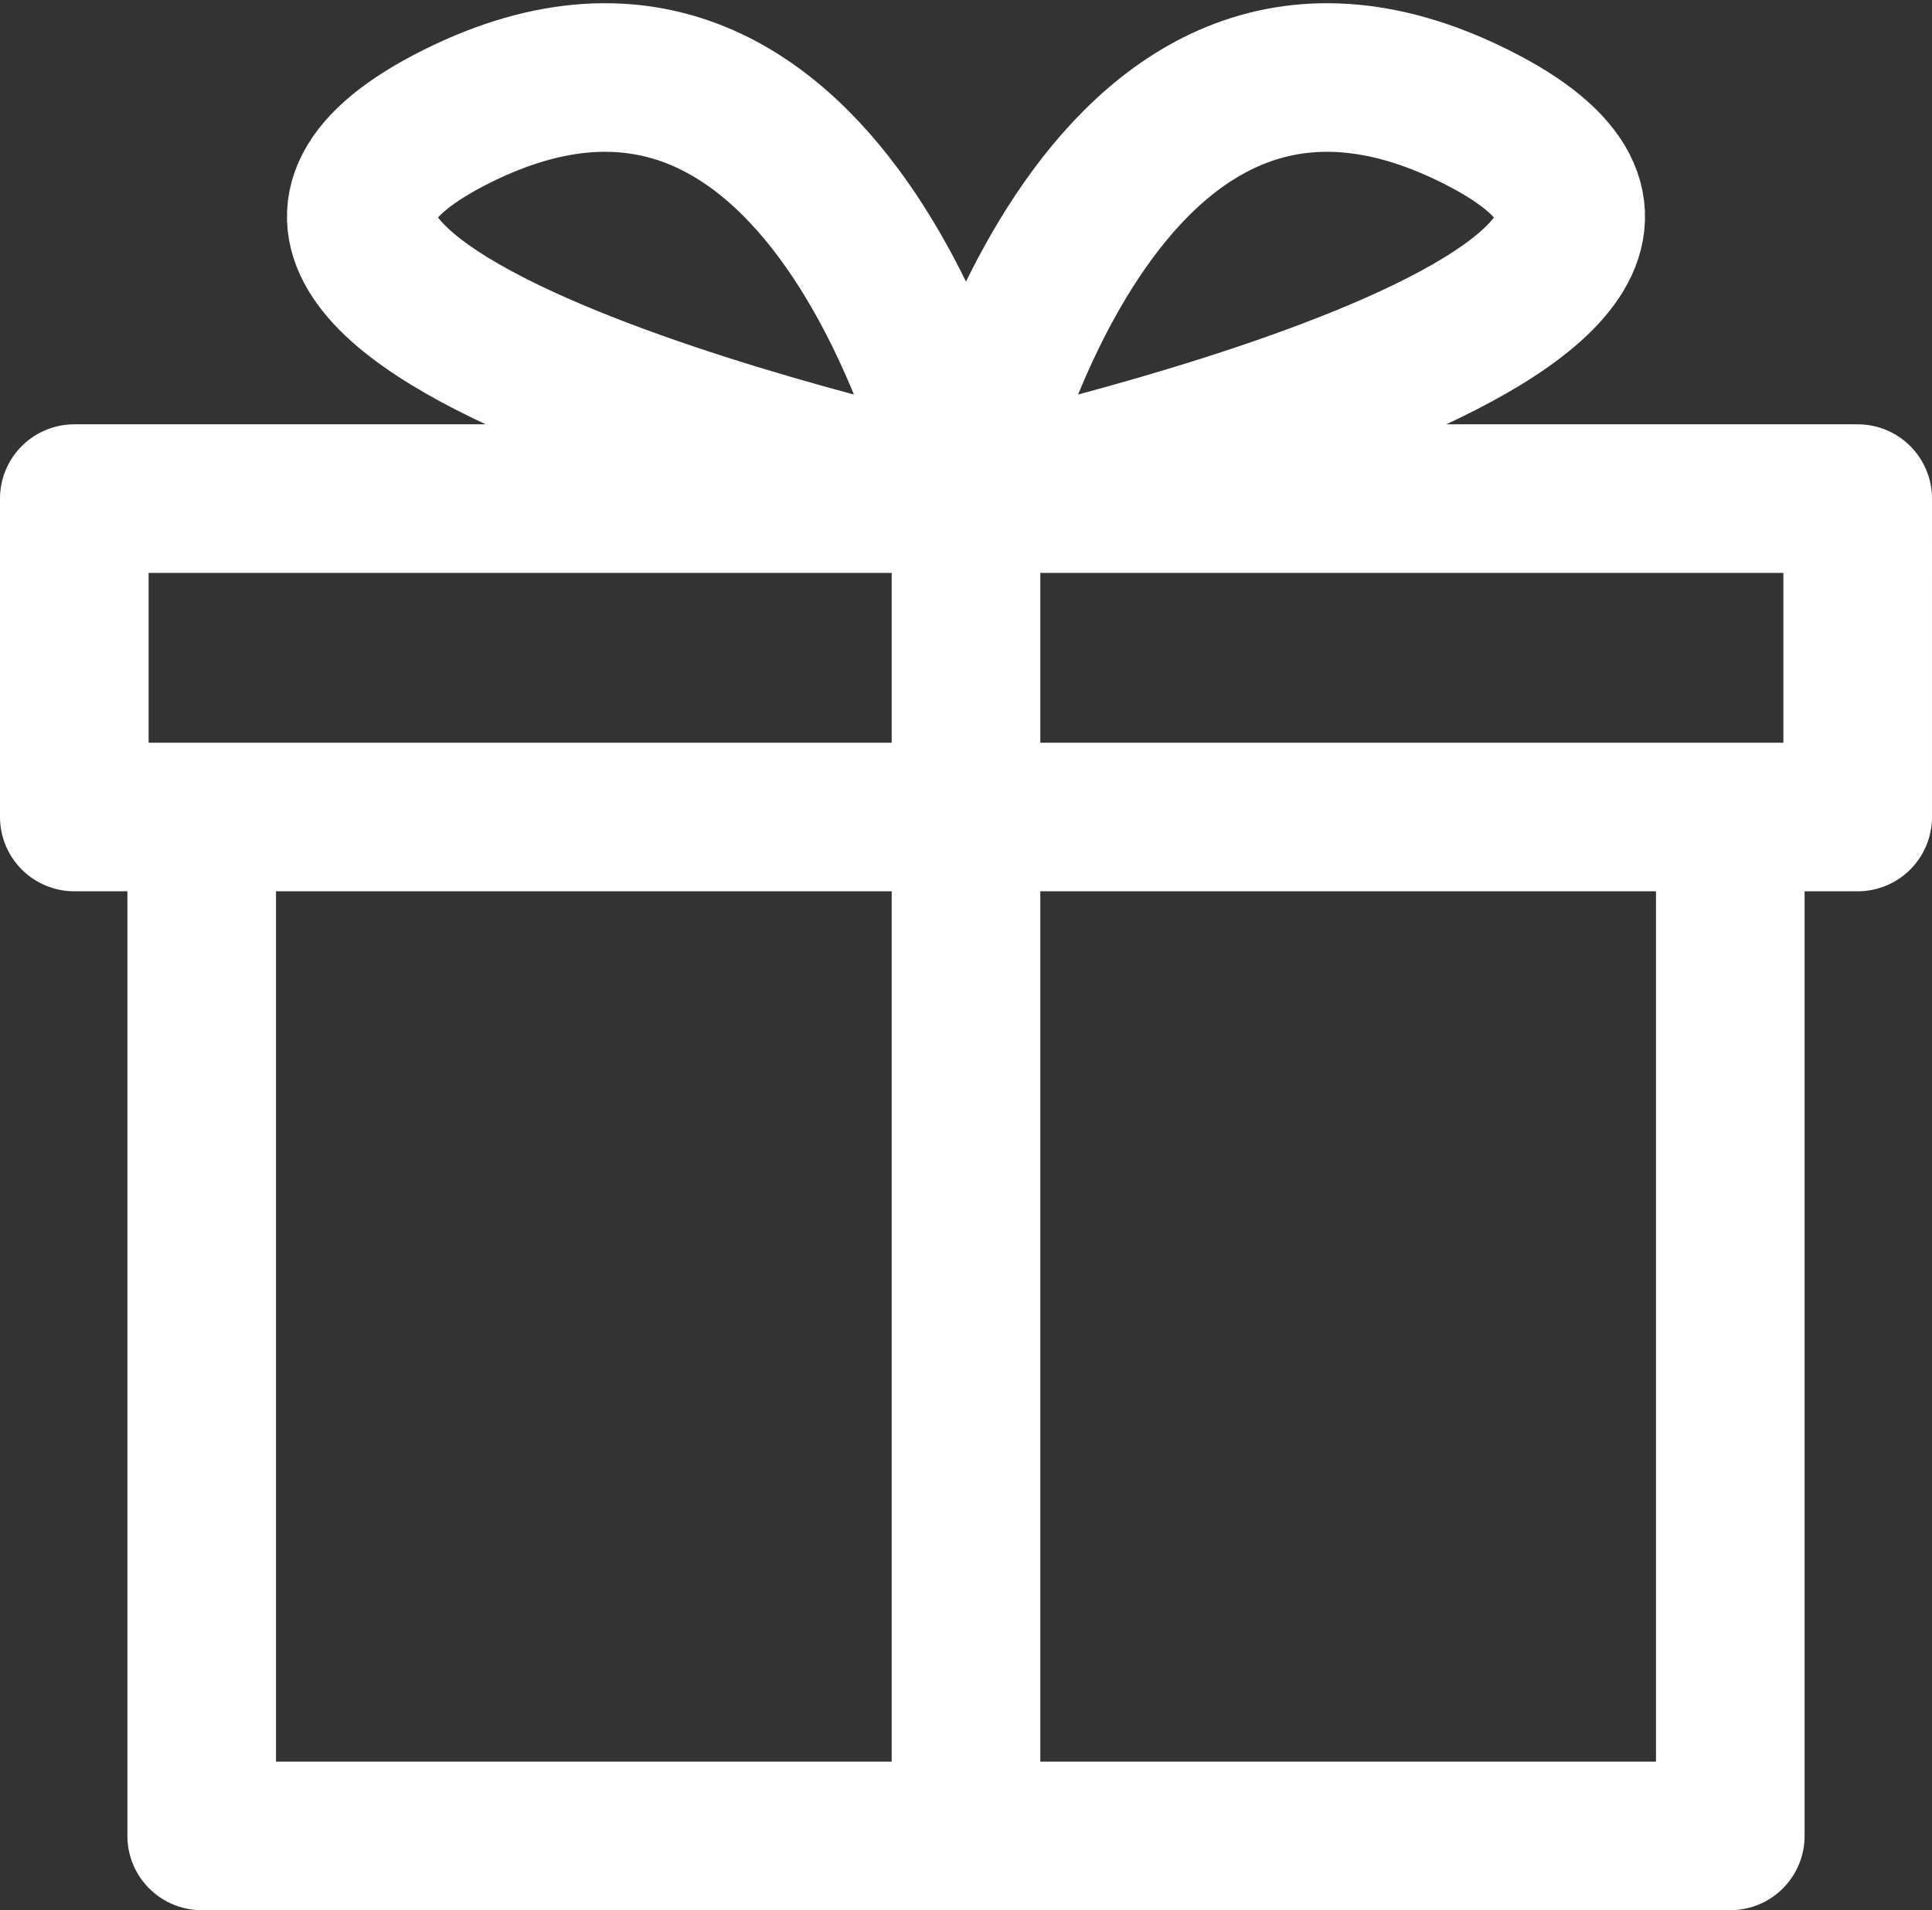
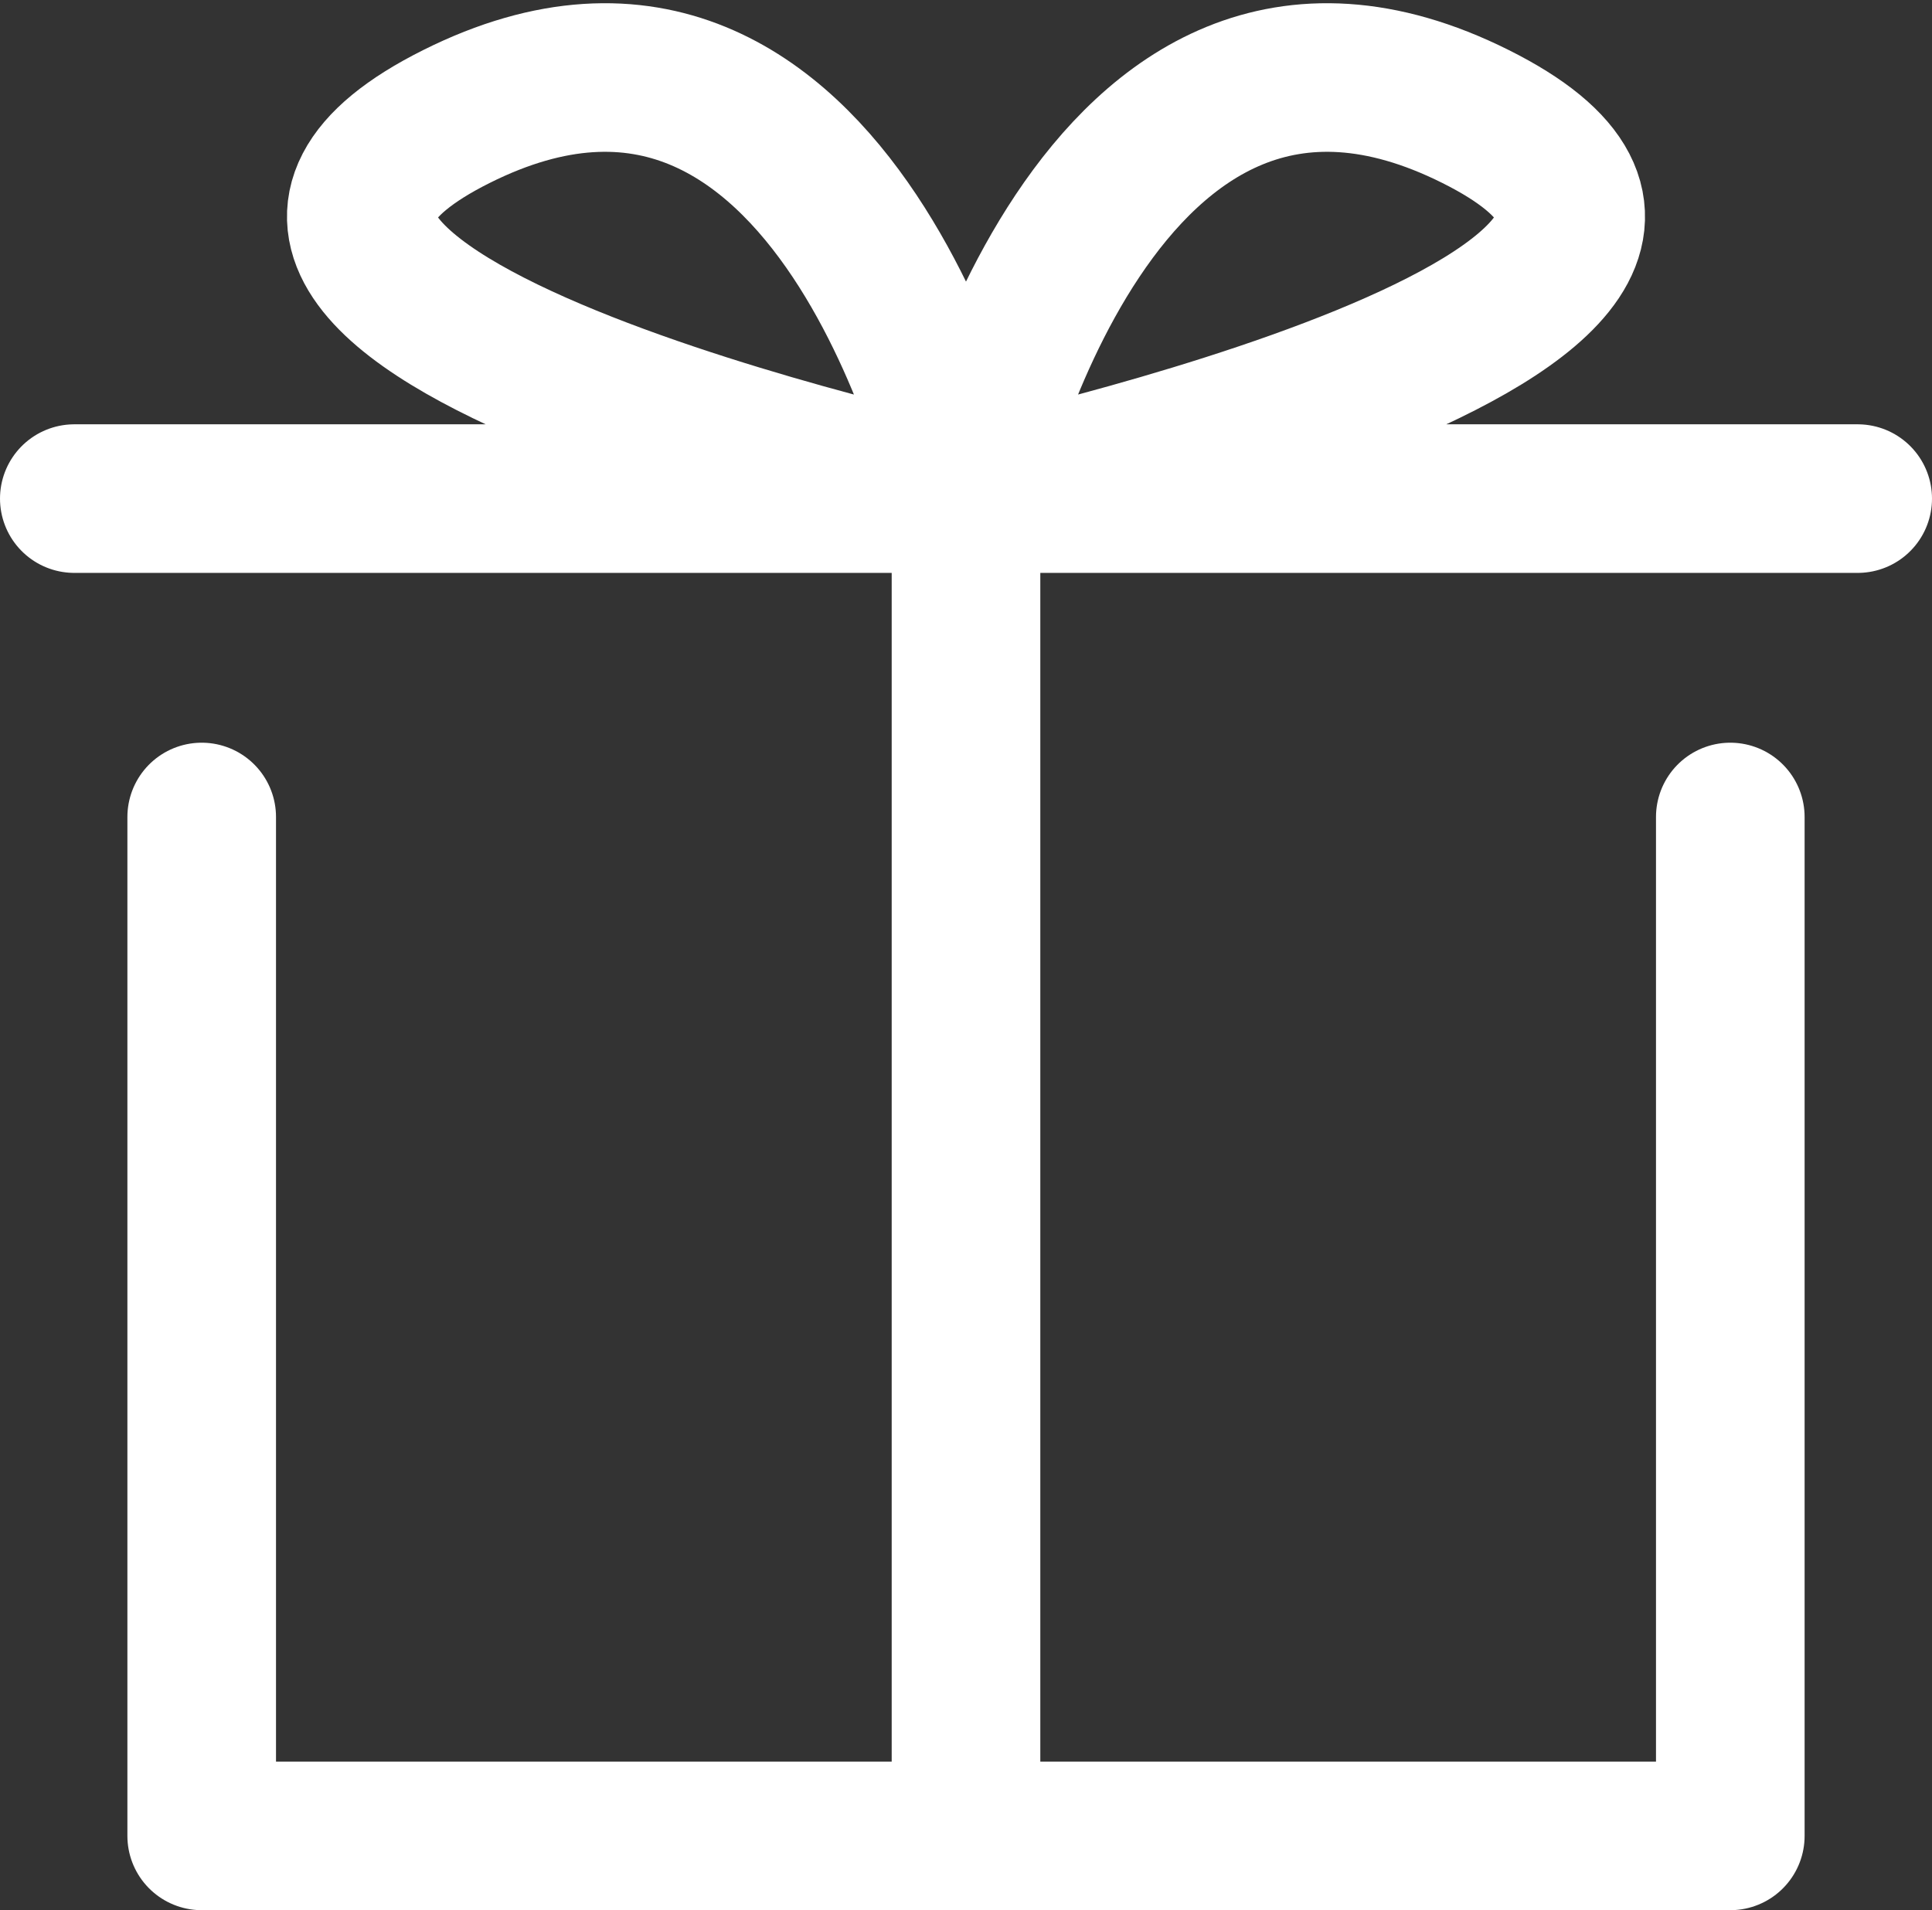
<svg xmlns="http://www.w3.org/2000/svg" width="32.5" height="32.138" viewBox="0 0 32.5 32.138">
  <rect x="0" y="0" width="32.5" height="32.138" fill="#333333" stroke="none" />
  <g id="gift" transform="translate(-1 -1.382)">
-     <path id="Pfad_53" data-name="Pfad 53" d="M4.393,15.128V32.271H30.107V15.128M2.25,9.771v5.357h30V9.771Zm15,0S15.107.128,8.679,3.342,17.25,9.771,17.25,9.771,19.393.128,25.821,3.342,17.25,9.771,17.25,9.771m0,0v22.5" transform="translate(0 0)" fill="none" stroke="#fff" stroke-linecap="round" stroke-linejoin="round" stroke-width="2.5" />
+     <path id="Pfad_53" data-name="Pfad 53" d="M4.393,15.128V32.271H30.107V15.128M2.25,9.771h30V9.771Zm15,0S15.107.128,8.679,3.342,17.25,9.771,17.25,9.771,19.393.128,25.821,3.342,17.25,9.771,17.25,9.771m0,0v22.5" transform="translate(0 0)" fill="none" stroke="#fff" stroke-linecap="round" stroke-linejoin="round" stroke-width="2.5" />
  </g>
</svg>